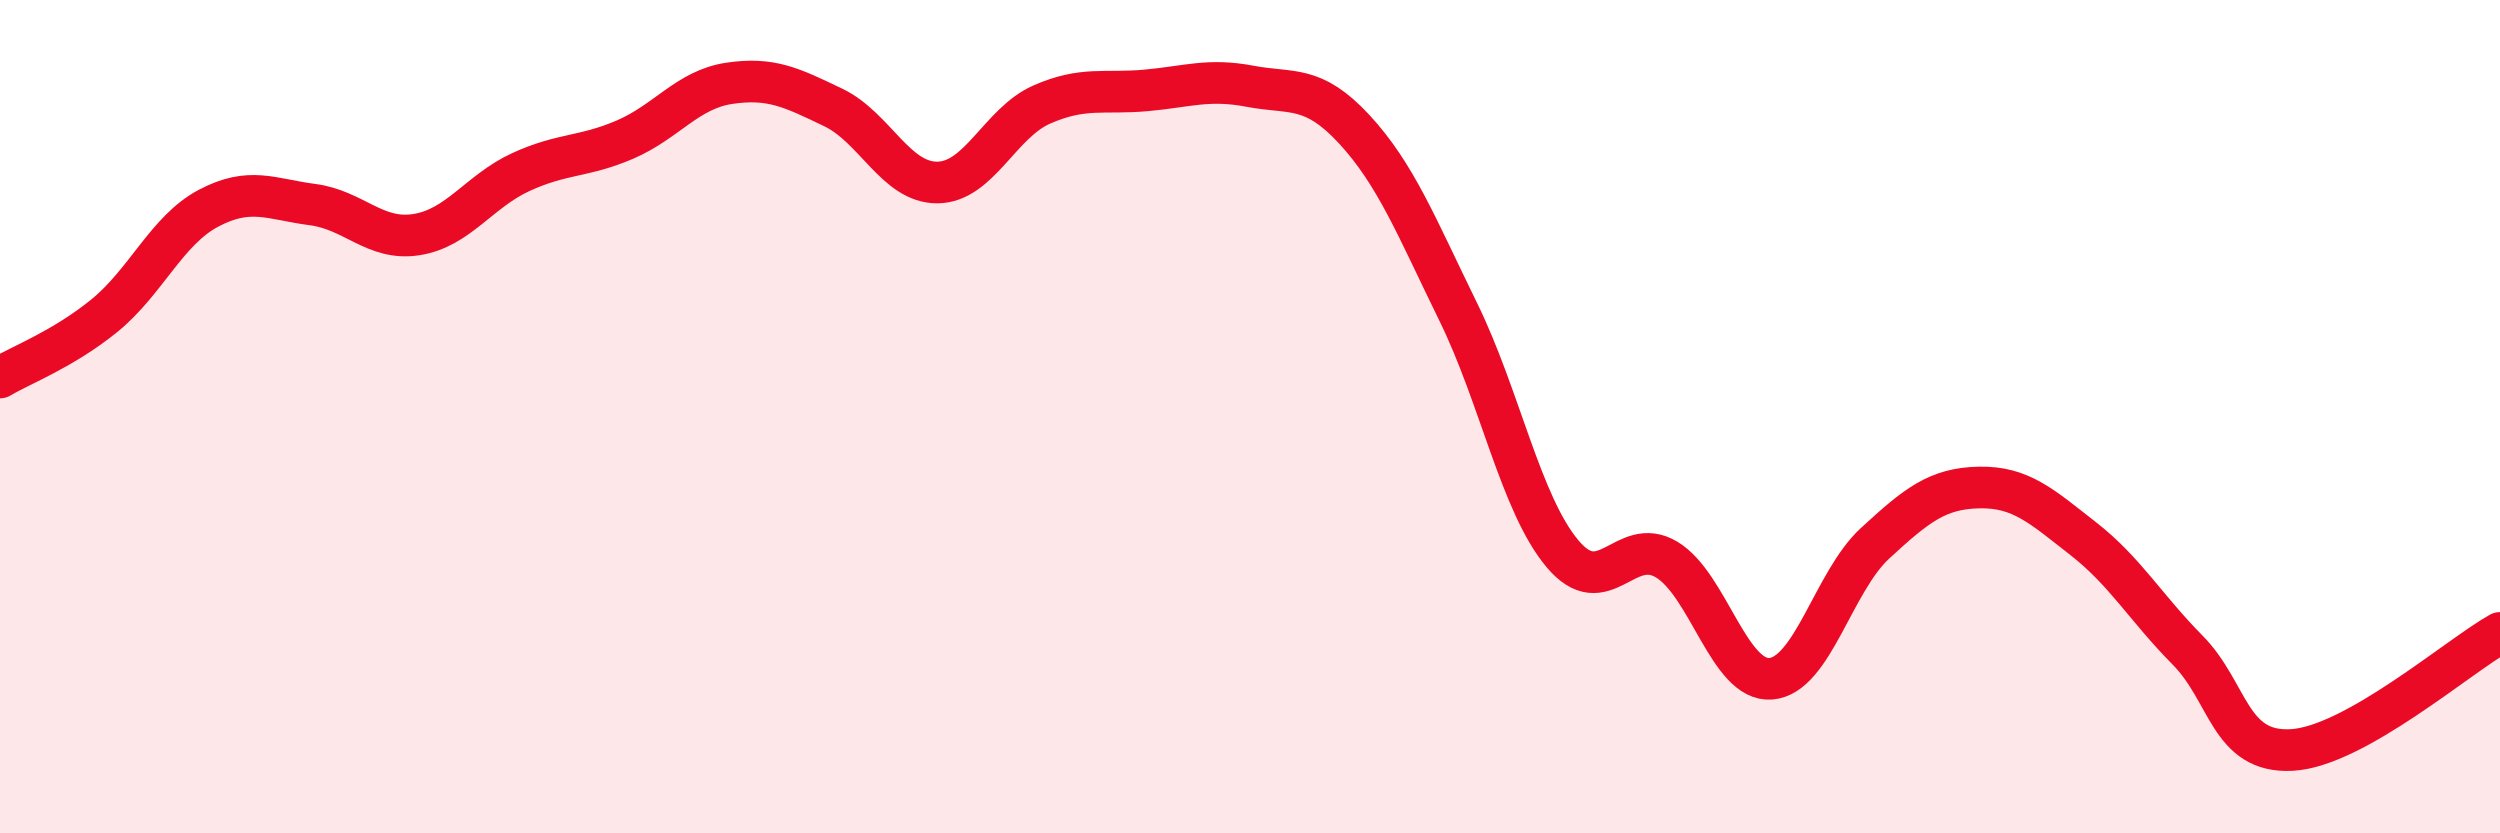
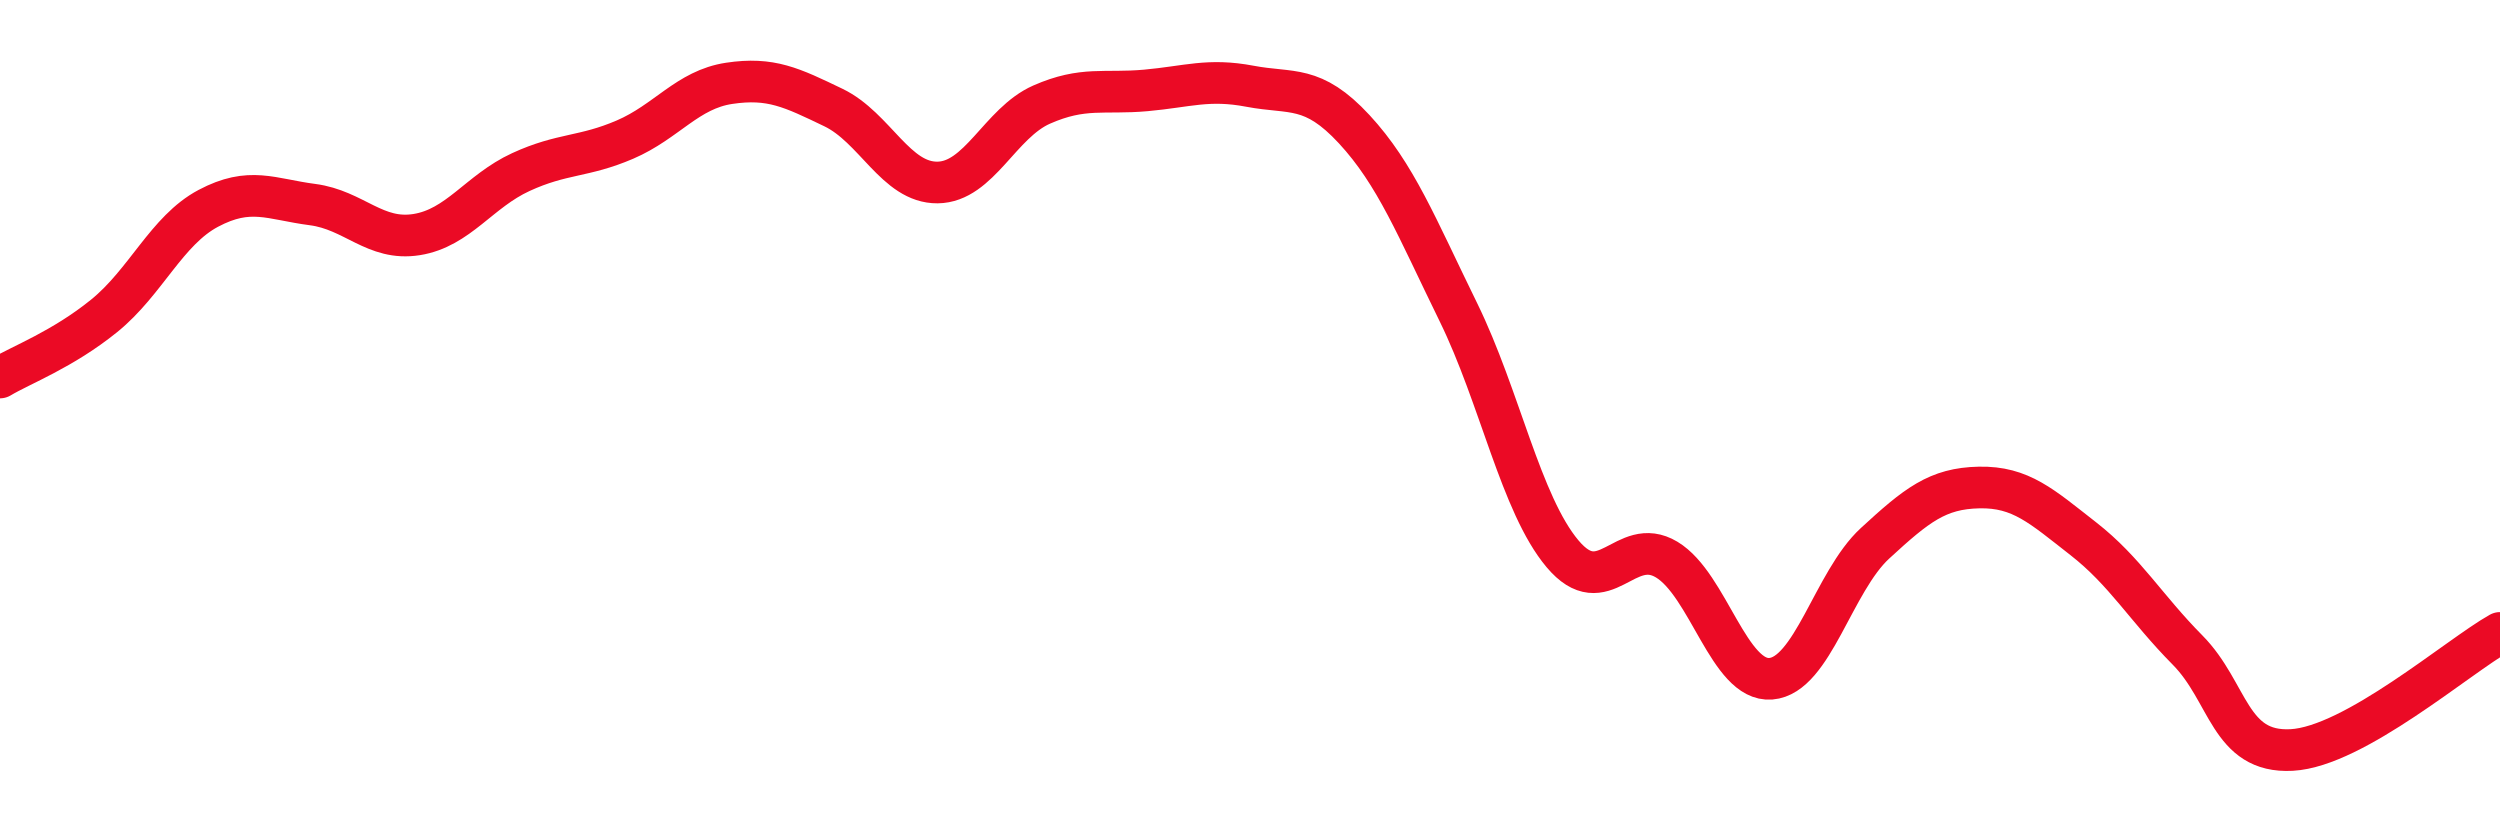
<svg xmlns="http://www.w3.org/2000/svg" width="60" height="20" viewBox="0 0 60 20">
-   <path d="M 0,9.06 C 0.5,8.76 1.5,8.39 2.5,7.58 C 3.5,6.77 4,5.53 5,5 C 6,4.47 6.5,4.78 7.5,4.91 C 8.5,5.04 9,5.79 10,5.63 C 11,5.47 11.5,4.59 12.5,4.13 C 13.5,3.67 14,3.78 15,3.35 C 16,2.92 16.5,2.15 17.5,2 C 18.5,1.85 19,2.1 20,2.58 C 21,3.06 21.5,4.39 22.5,4.38 C 23.5,4.37 24,2.95 25,2.51 C 26,2.07 26.5,2.26 27.5,2.17 C 28.5,2.08 29,1.88 30,2.07 C 31,2.26 31.5,2.02 32.5,3.1 C 33.5,4.18 34,5.45 35,7.49 C 36,9.53 36.5,12.1 37.5,13.29 C 38.5,14.48 39,12.83 40,13.43 C 41,14.03 41.5,16.37 42.5,16.29 C 43.5,16.21 44,13.96 45,13.04 C 46,12.12 46.5,11.72 47.5,11.7 C 48.5,11.68 49,12.15 50,12.93 C 51,13.71 51.5,14.59 52.5,15.6 C 53.5,16.61 53.5,18.08 55,18 C 56.5,17.92 59,15.75 60,15.19L60 20L0 20Z" fill="#EB0A25" opacity="0.1" stroke-linecap="round" stroke-linejoin="round" />
  <path d="M 0,9.06 C 0.5,8.76 1.5,8.39 2.5,7.58 C 3.5,6.77 4,5.53 5,5 C 6,4.47 6.5,4.78 7.5,4.91 C 8.5,5.04 9,5.79 10,5.63 C 11,5.47 11.5,4.59 12.5,4.13 C 13.5,3.67 14,3.78 15,3.35 C 16,2.92 16.5,2.15 17.5,2 C 18.5,1.85 19,2.1 20,2.58 C 21,3.06 21.5,4.39 22.5,4.38 C 23.5,4.37 24,2.95 25,2.51 C 26,2.07 26.5,2.26 27.5,2.17 C 28.5,2.08 29,1.88 30,2.07 C 31,2.26 31.5,2.02 32.5,3.1 C 33.5,4.18 34,5.45 35,7.49 C 36,9.53 36.5,12.1 37.5,13.29 C 38.5,14.48 39,12.83 40,13.43 C 41,14.03 41.5,16.37 42.5,16.29 C 43.5,16.21 44,13.96 45,13.04 C 46,12.12 46.5,11.72 47.5,11.7 C 48.5,11.68 49,12.15 50,12.93 C 51,13.71 51.5,14.59 52.5,15.6 C 53.5,16.61 53.5,18.08 55,18 C 56.5,17.92 59,15.75 60,15.19" stroke="#EB0A25" stroke-width="1" fill="none" stroke-linecap="round" stroke-linejoin="round" />
</svg>